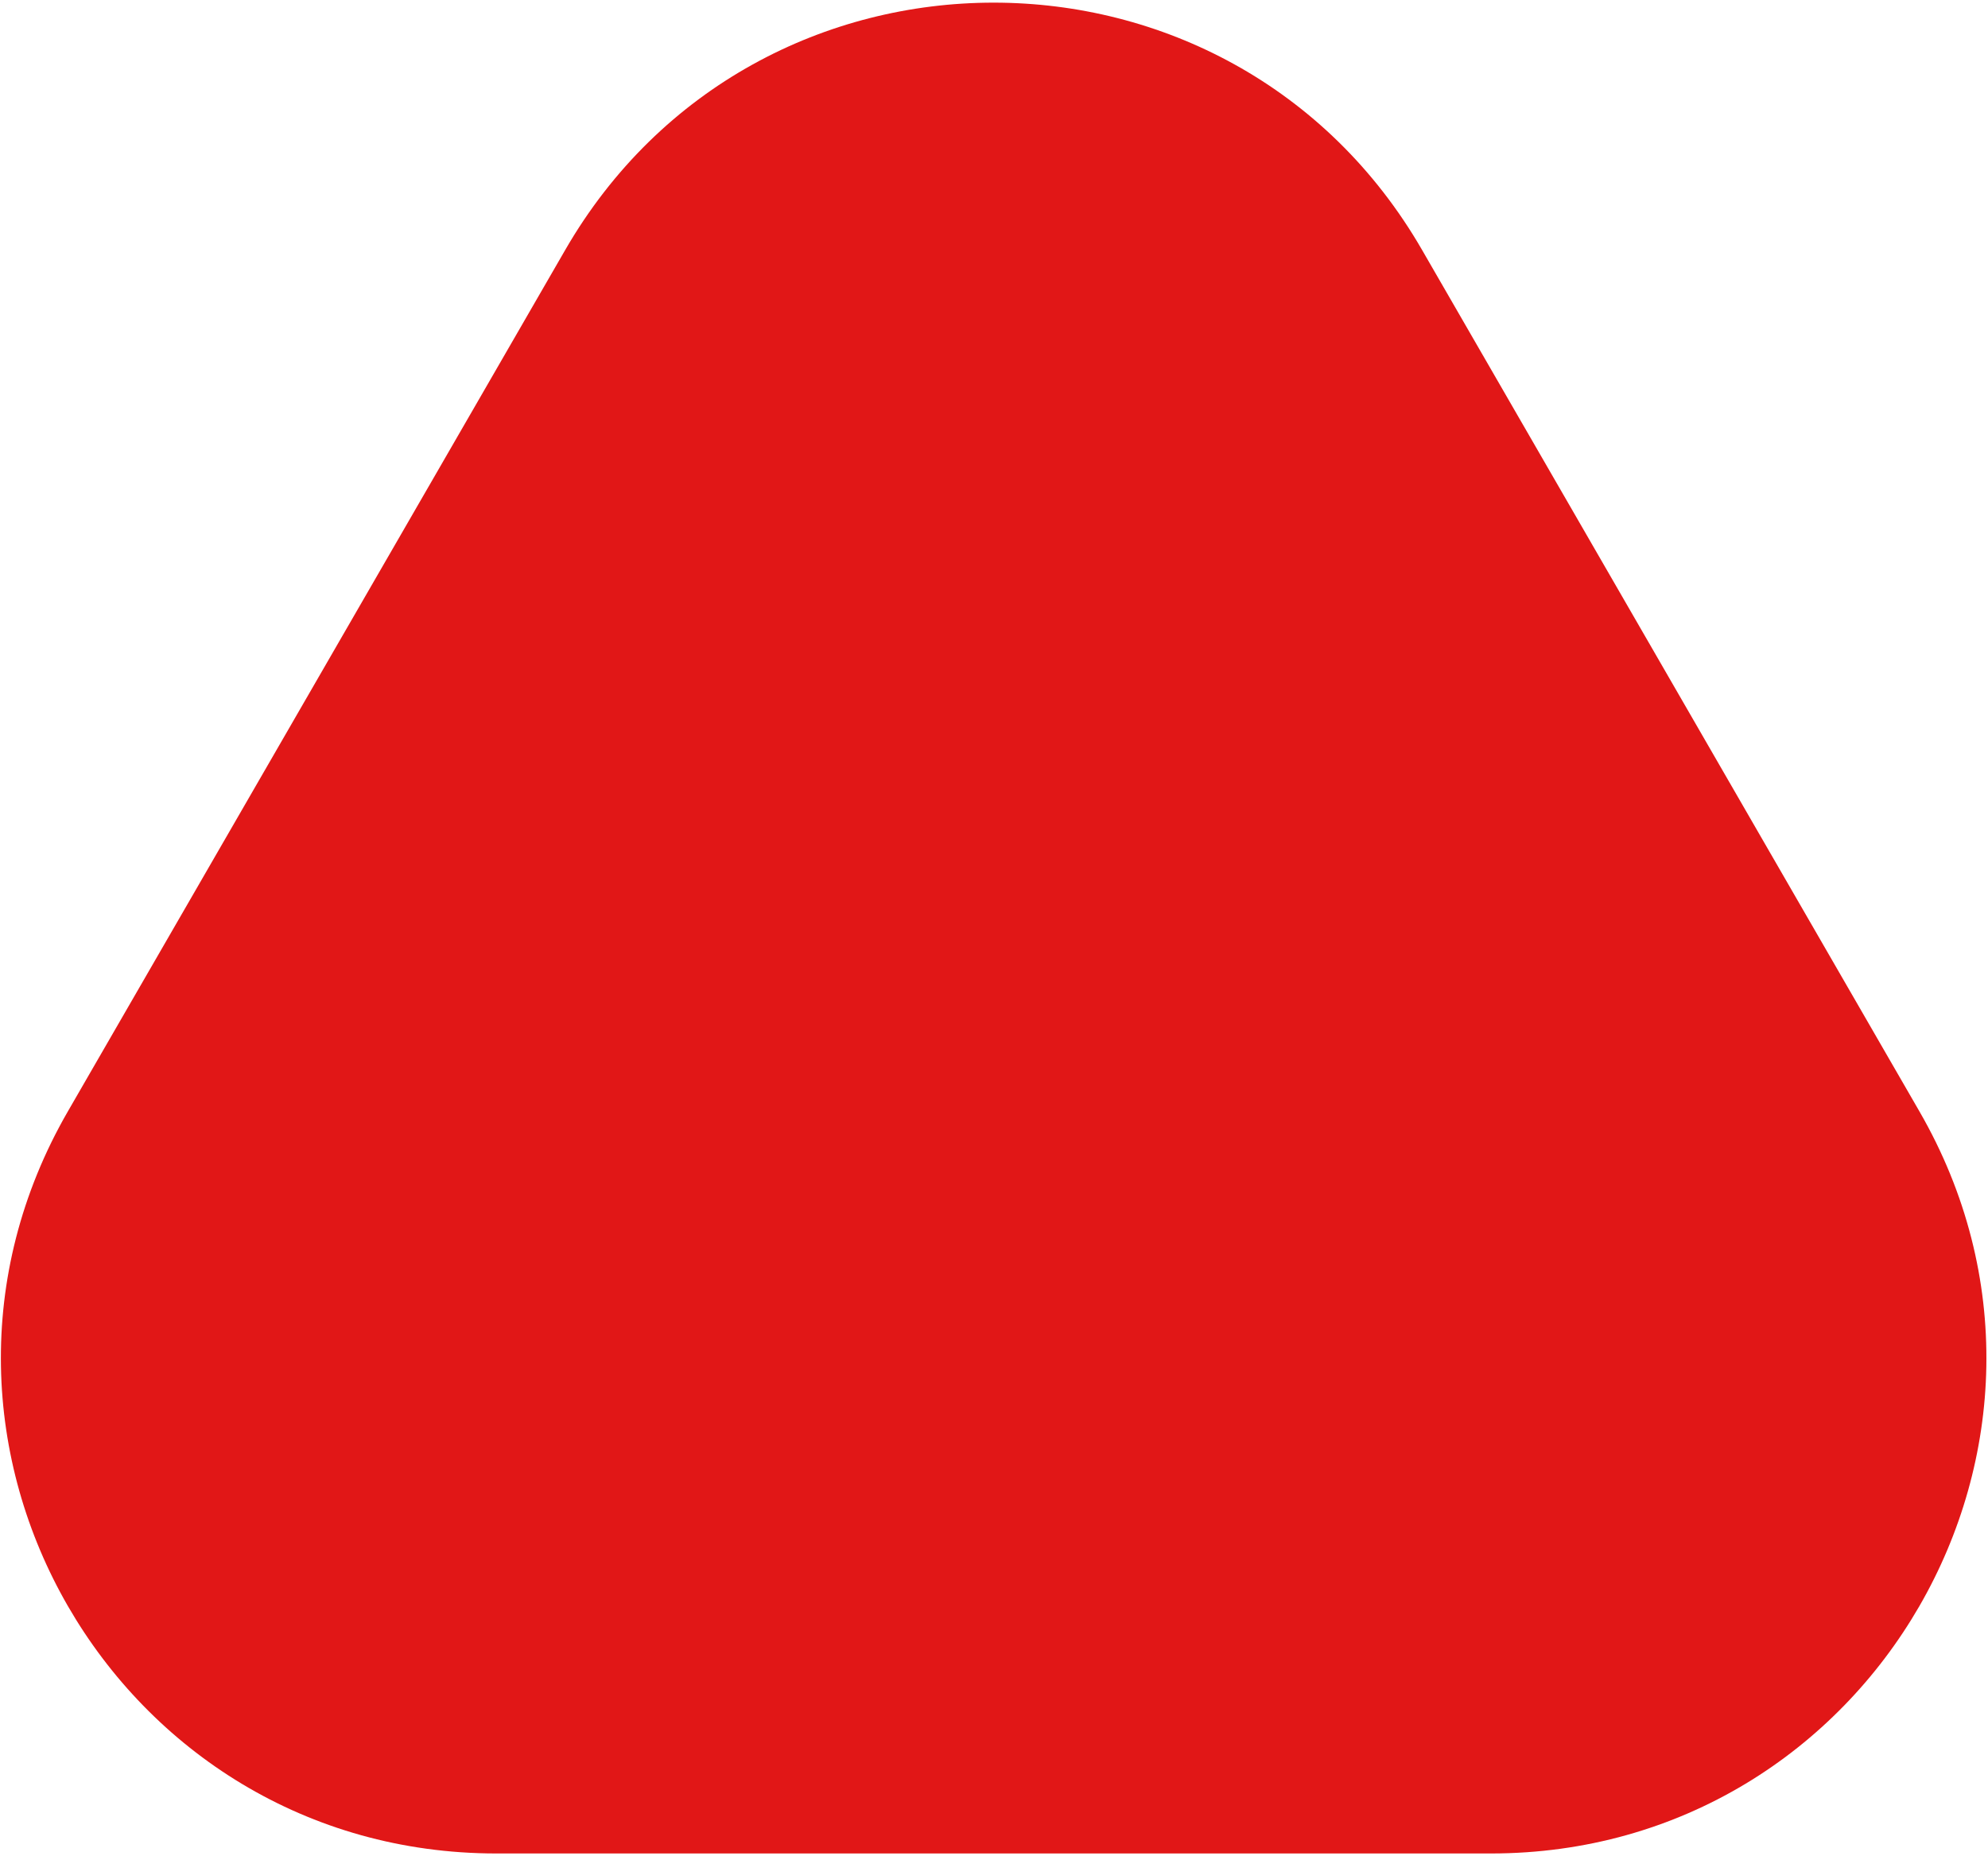
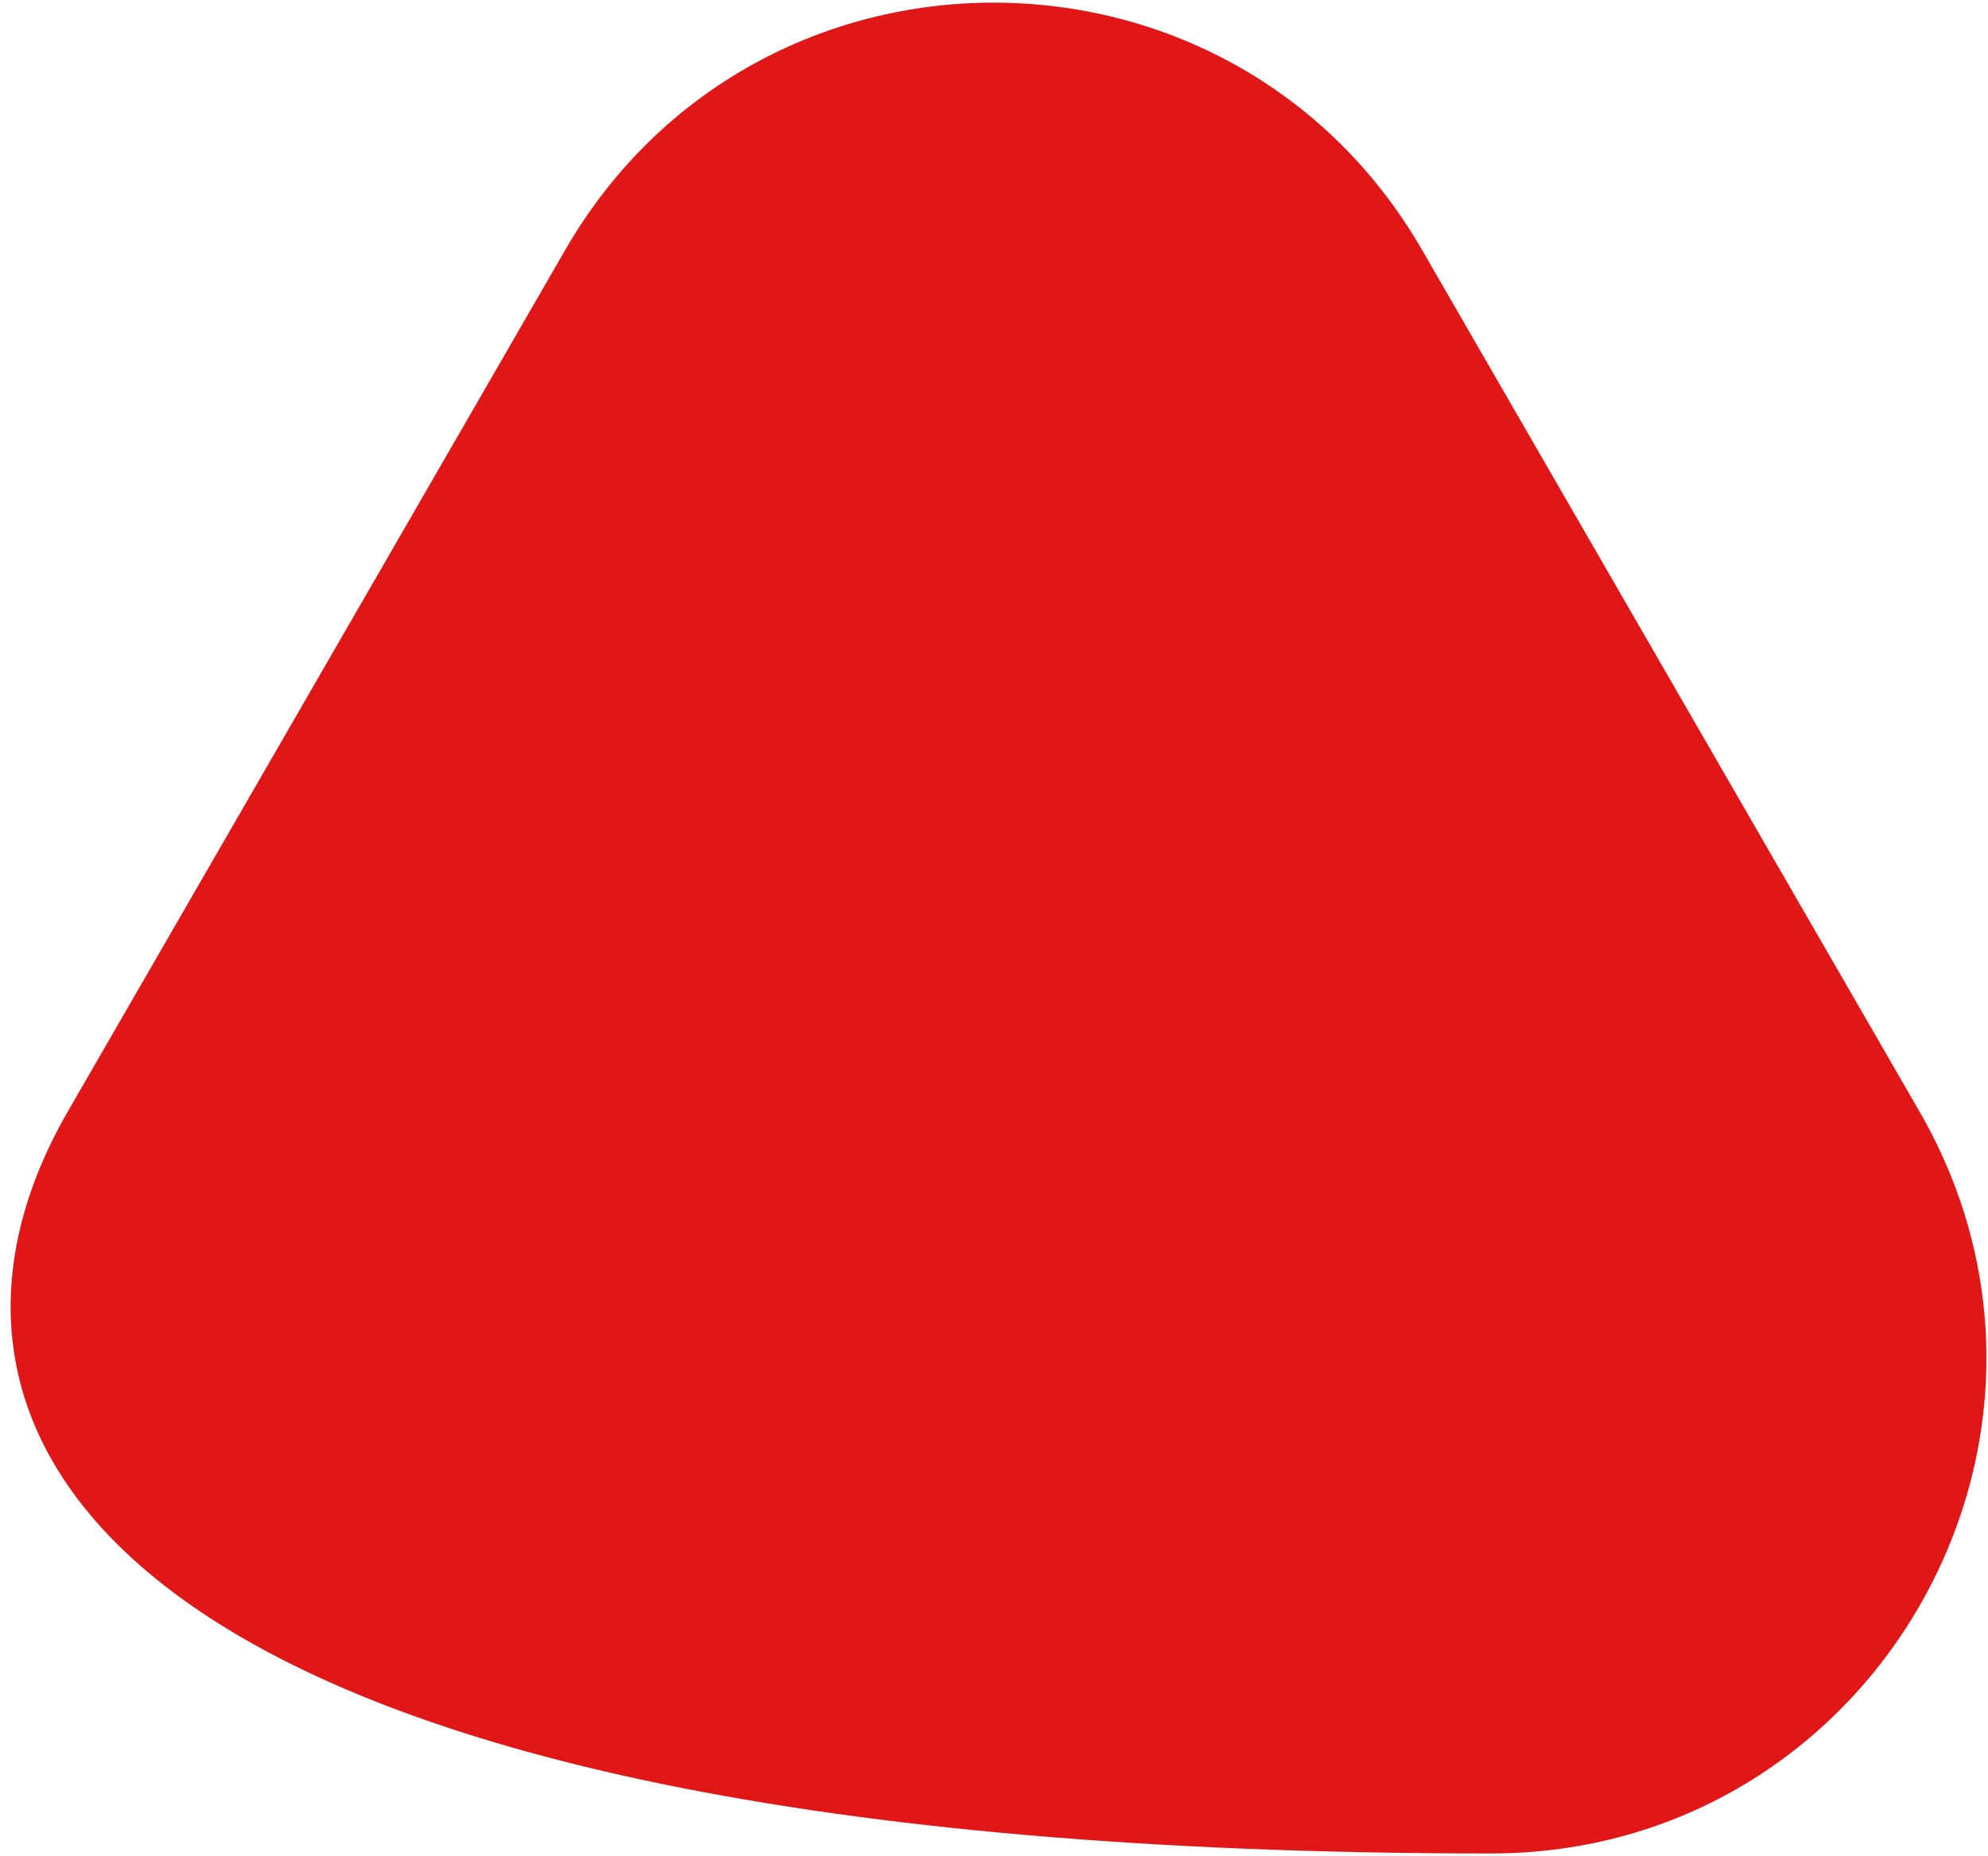
<svg xmlns="http://www.w3.org/2000/svg" width="663" height="619" viewBox="0 0 663 619" fill="none">
-   <path d="M188.488 83.382C251.996 -26.617 410.768 -26.618 474.276 83.382L640.12 370.632C703.629 480.632 624.243 618.132 497.226 618.132H165.539C38.522 618.132 -40.864 480.632 22.644 370.632L188.488 83.382Z" fill="#E11717" />
+   <path d="M188.488 83.382C251.996 -26.617 410.768 -26.618 474.276 83.382L640.12 370.632C703.629 480.632 624.243 618.132 497.226 618.132C38.522 618.132 -40.864 480.632 22.644 370.632L188.488 83.382Z" fill="#E11717" />
</svg>